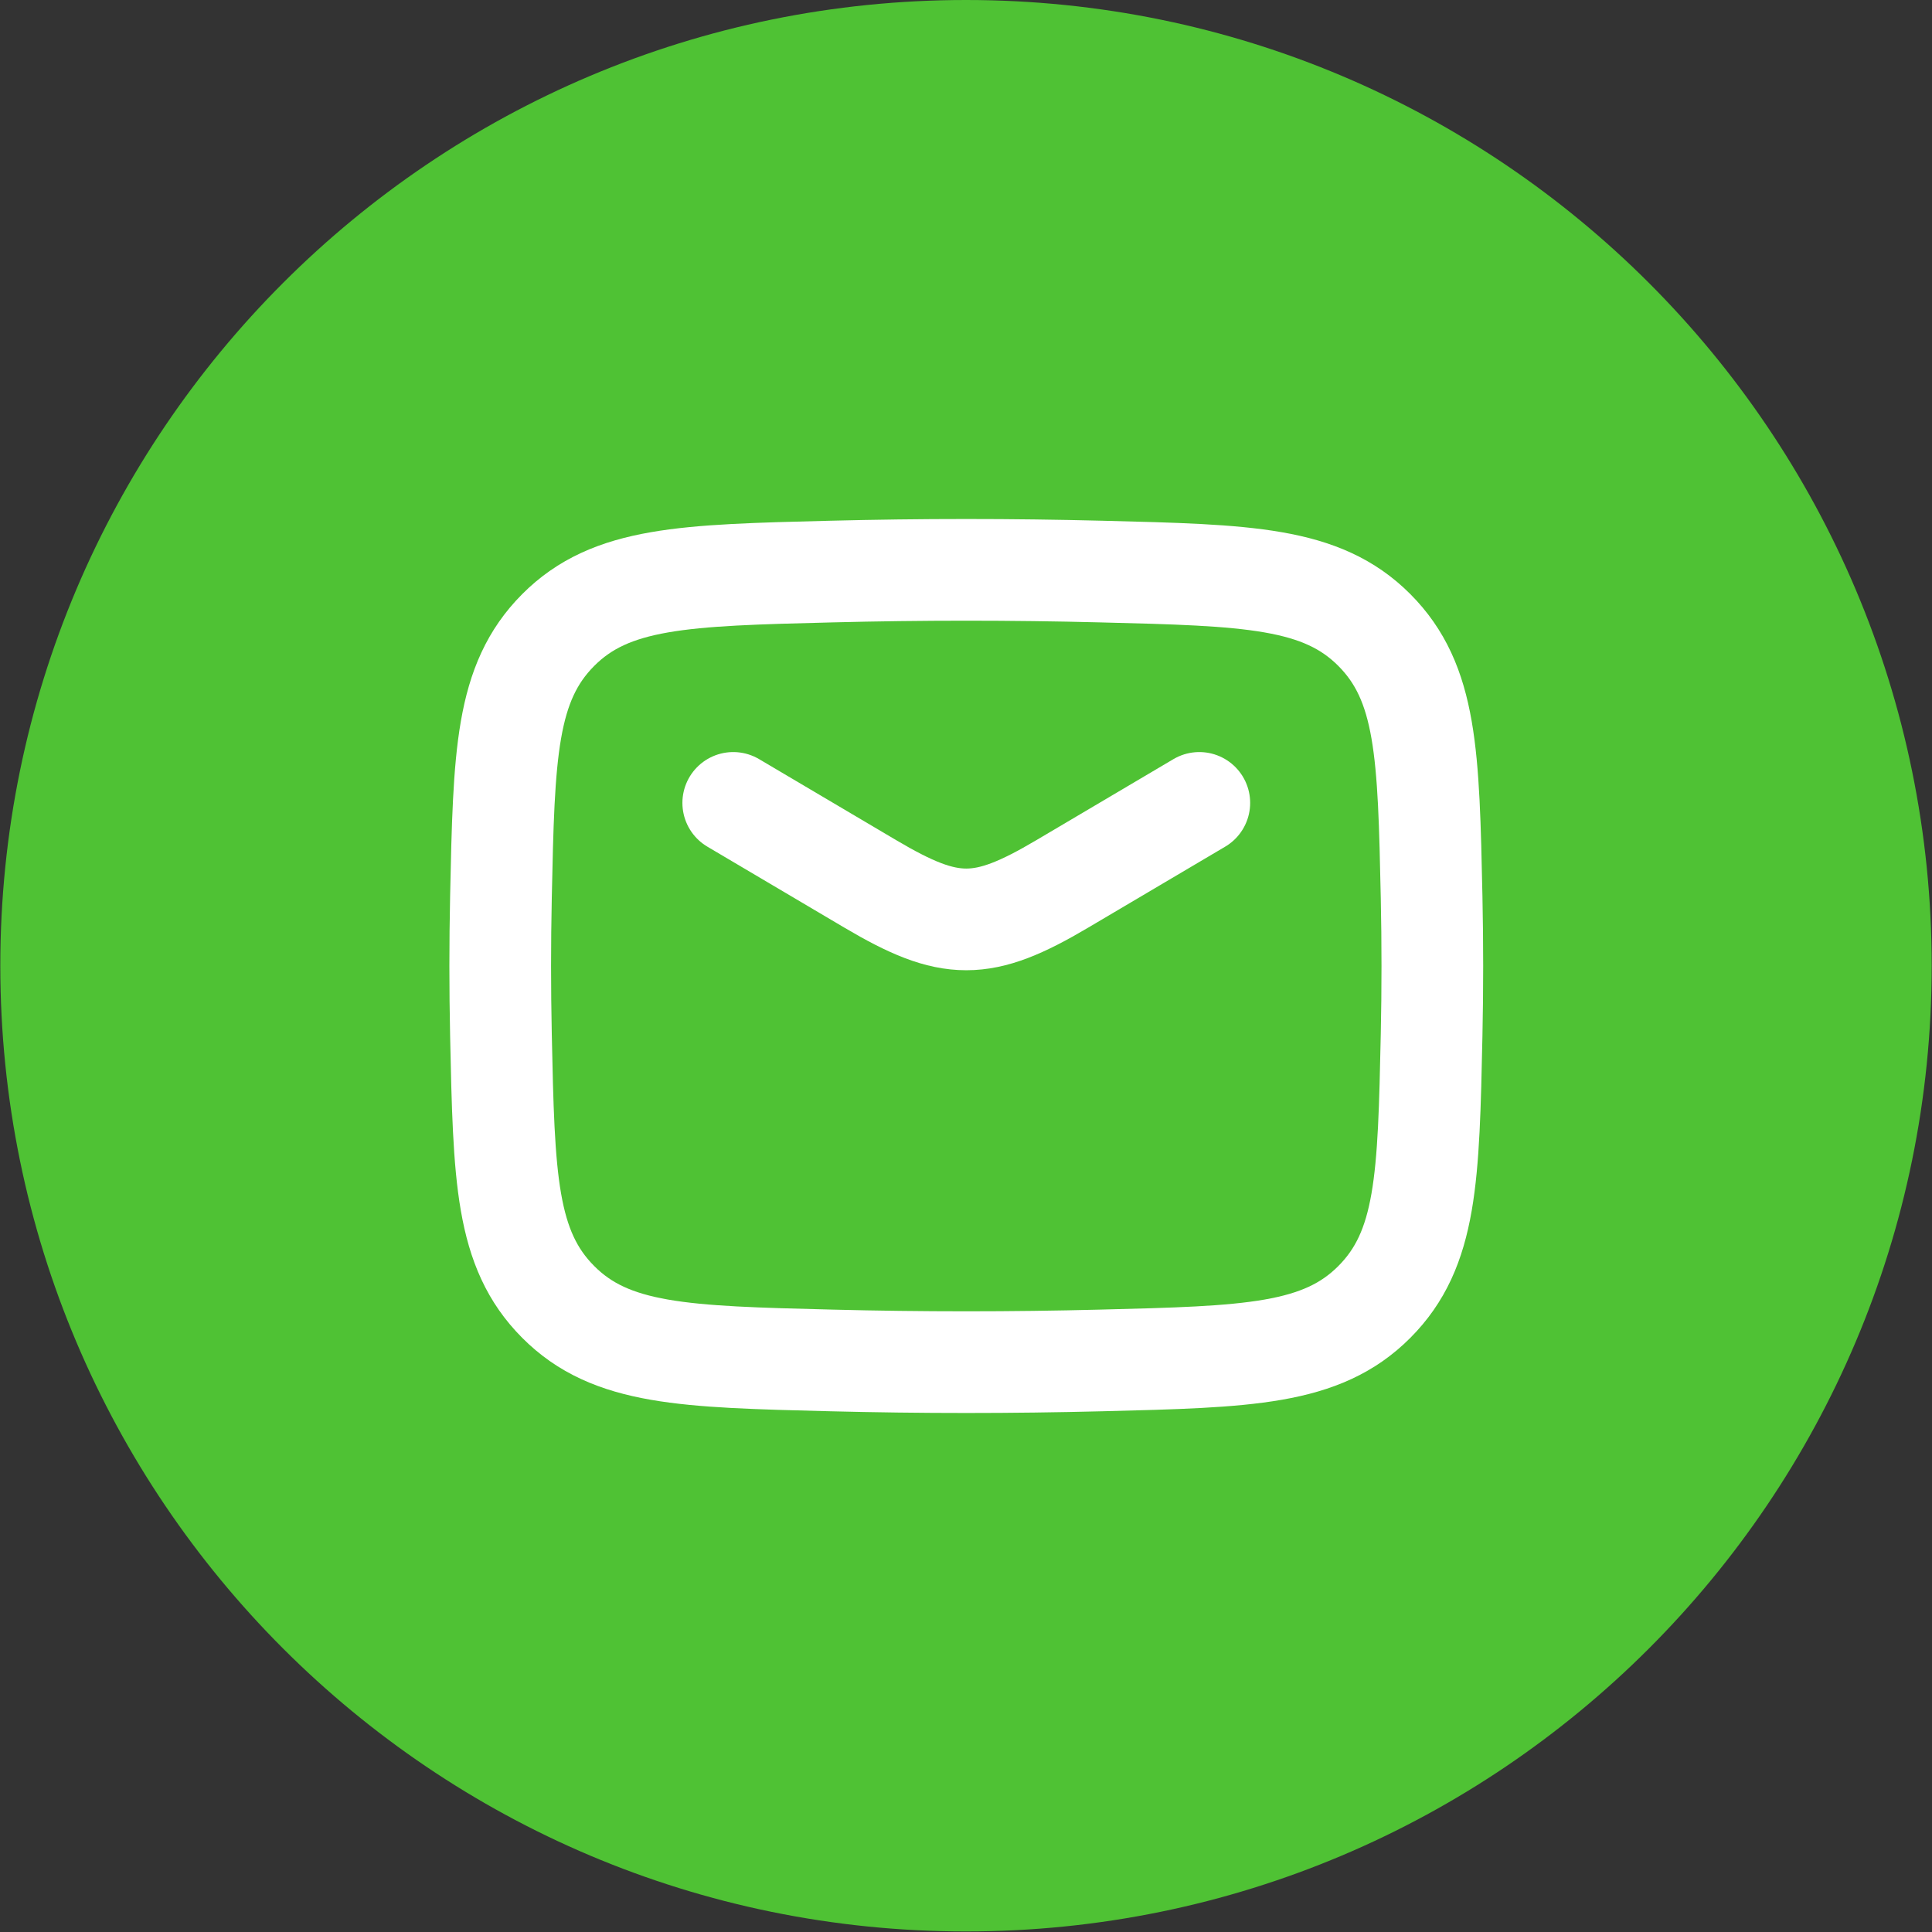
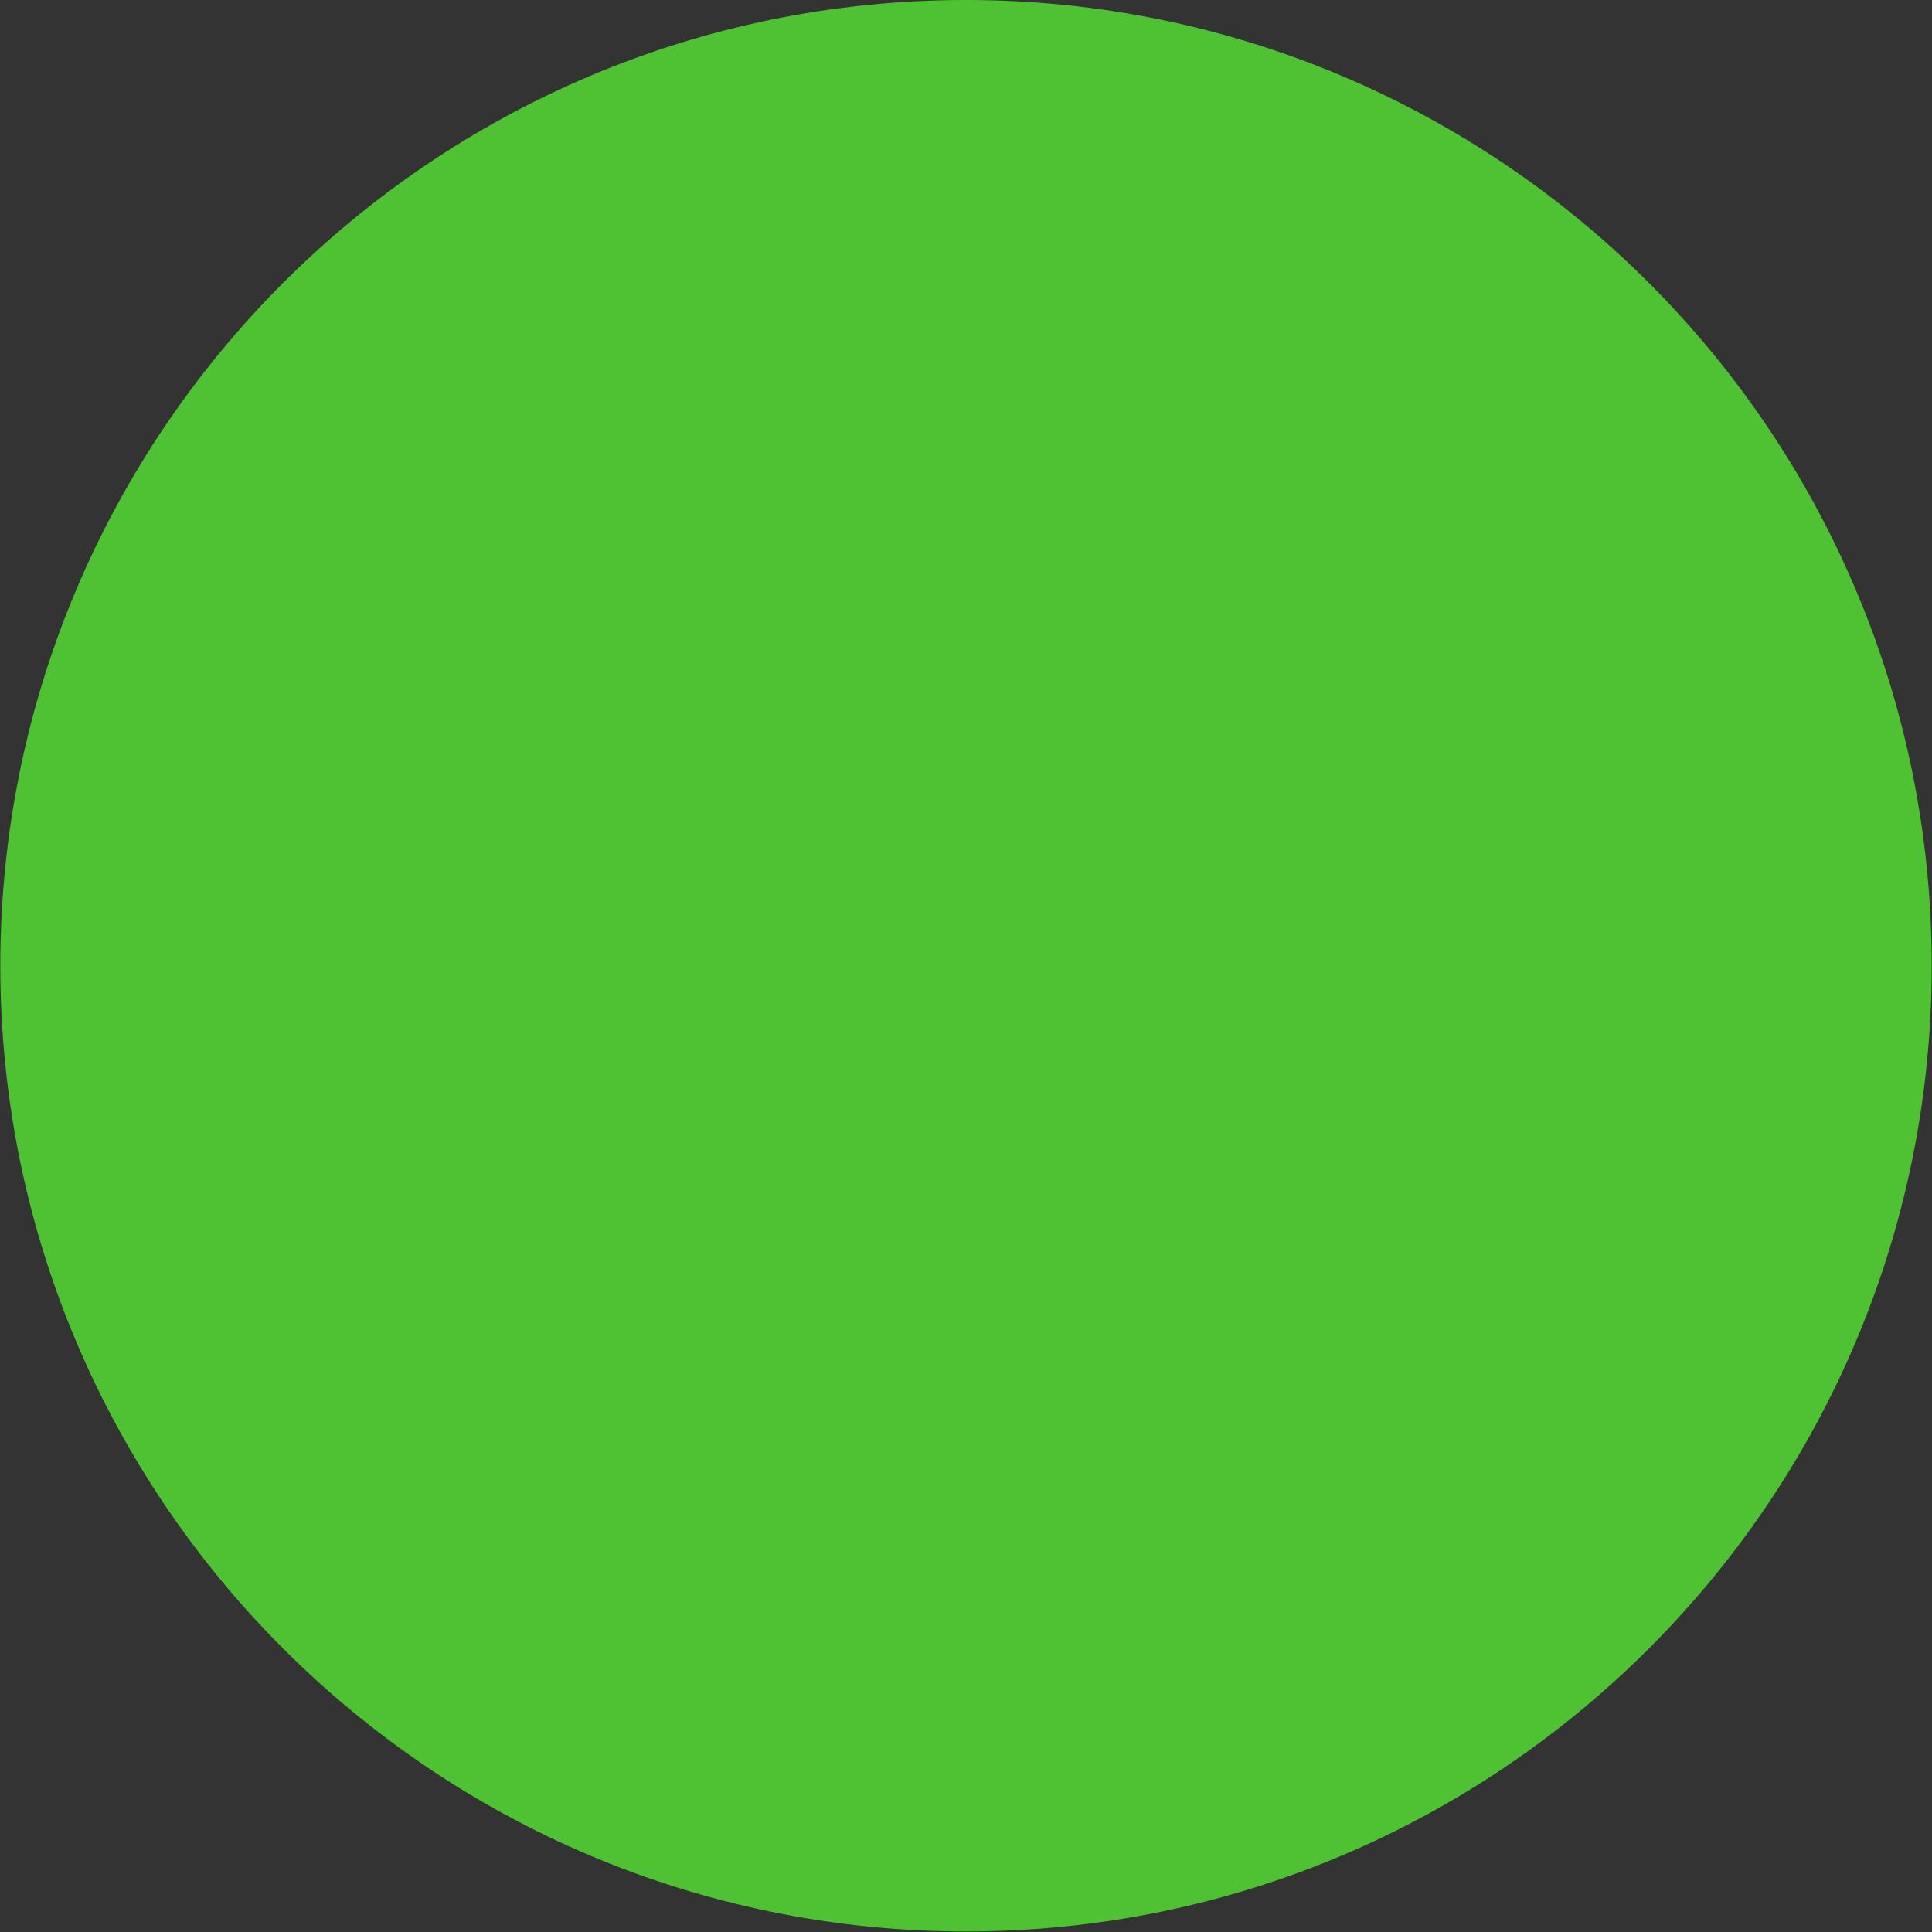
<svg xmlns="http://www.w3.org/2000/svg" width="38" height="38" viewBox="0 0 38 38" fill="none">
  <rect x="0" y="0" width="38" height="38" fill="#333333" stroke="none" />
  <path d="M19 37.989C29.49 37.989 37.994 29.485 37.994 18.994C37.994 8.504 29.49 0 19 0C8.51 0 0.006 8.504 0.006 18.994C0.006 29.485 8.51 37.989 19 37.989Z" fill="#4FC234" />
  <g clip-path="url(#clip0_93_4177)">
-     <rect width="22" height="22" transform="translate(8.006 8)" fill="#4FC234" />
-     <path d="M14.422 15.792L17.119 17.386C18.691 18.316 19.32 18.316 20.892 17.386L23.589 15.792" stroke="white" stroke-width="2" stroke-linecap="round" stroke-linejoin="round" />
-     <path d="M9.853 20.353C9.913 23.163 9.943 24.568 10.98 25.608C12.017 26.649 13.46 26.686 16.346 26.758C18.125 26.803 19.886 26.803 21.665 26.758C24.551 26.686 25.994 26.649 27.031 25.608C28.068 24.568 28.098 23.163 28.158 20.353C28.177 19.449 28.177 18.551 28.158 17.647C28.098 14.837 28.068 13.432 27.031 12.391C25.994 11.351 24.551 11.314 21.665 11.242C19.886 11.197 18.125 11.197 16.346 11.242C13.46 11.314 12.017 11.351 10.98 12.391C9.943 13.432 9.913 14.837 9.853 17.647C9.834 18.551 9.834 19.449 9.853 20.353Z" stroke="white" stroke-width="2" stroke-linejoin="round" />
-   </g>
+     </g>
  <defs>
    <clipPath id="clip0_93_4177">
-       <rect width="22" height="22" fill="white" transform="translate(8.006 8)" />
-     </clipPath>
+       </clipPath>
  </defs>
</svg>